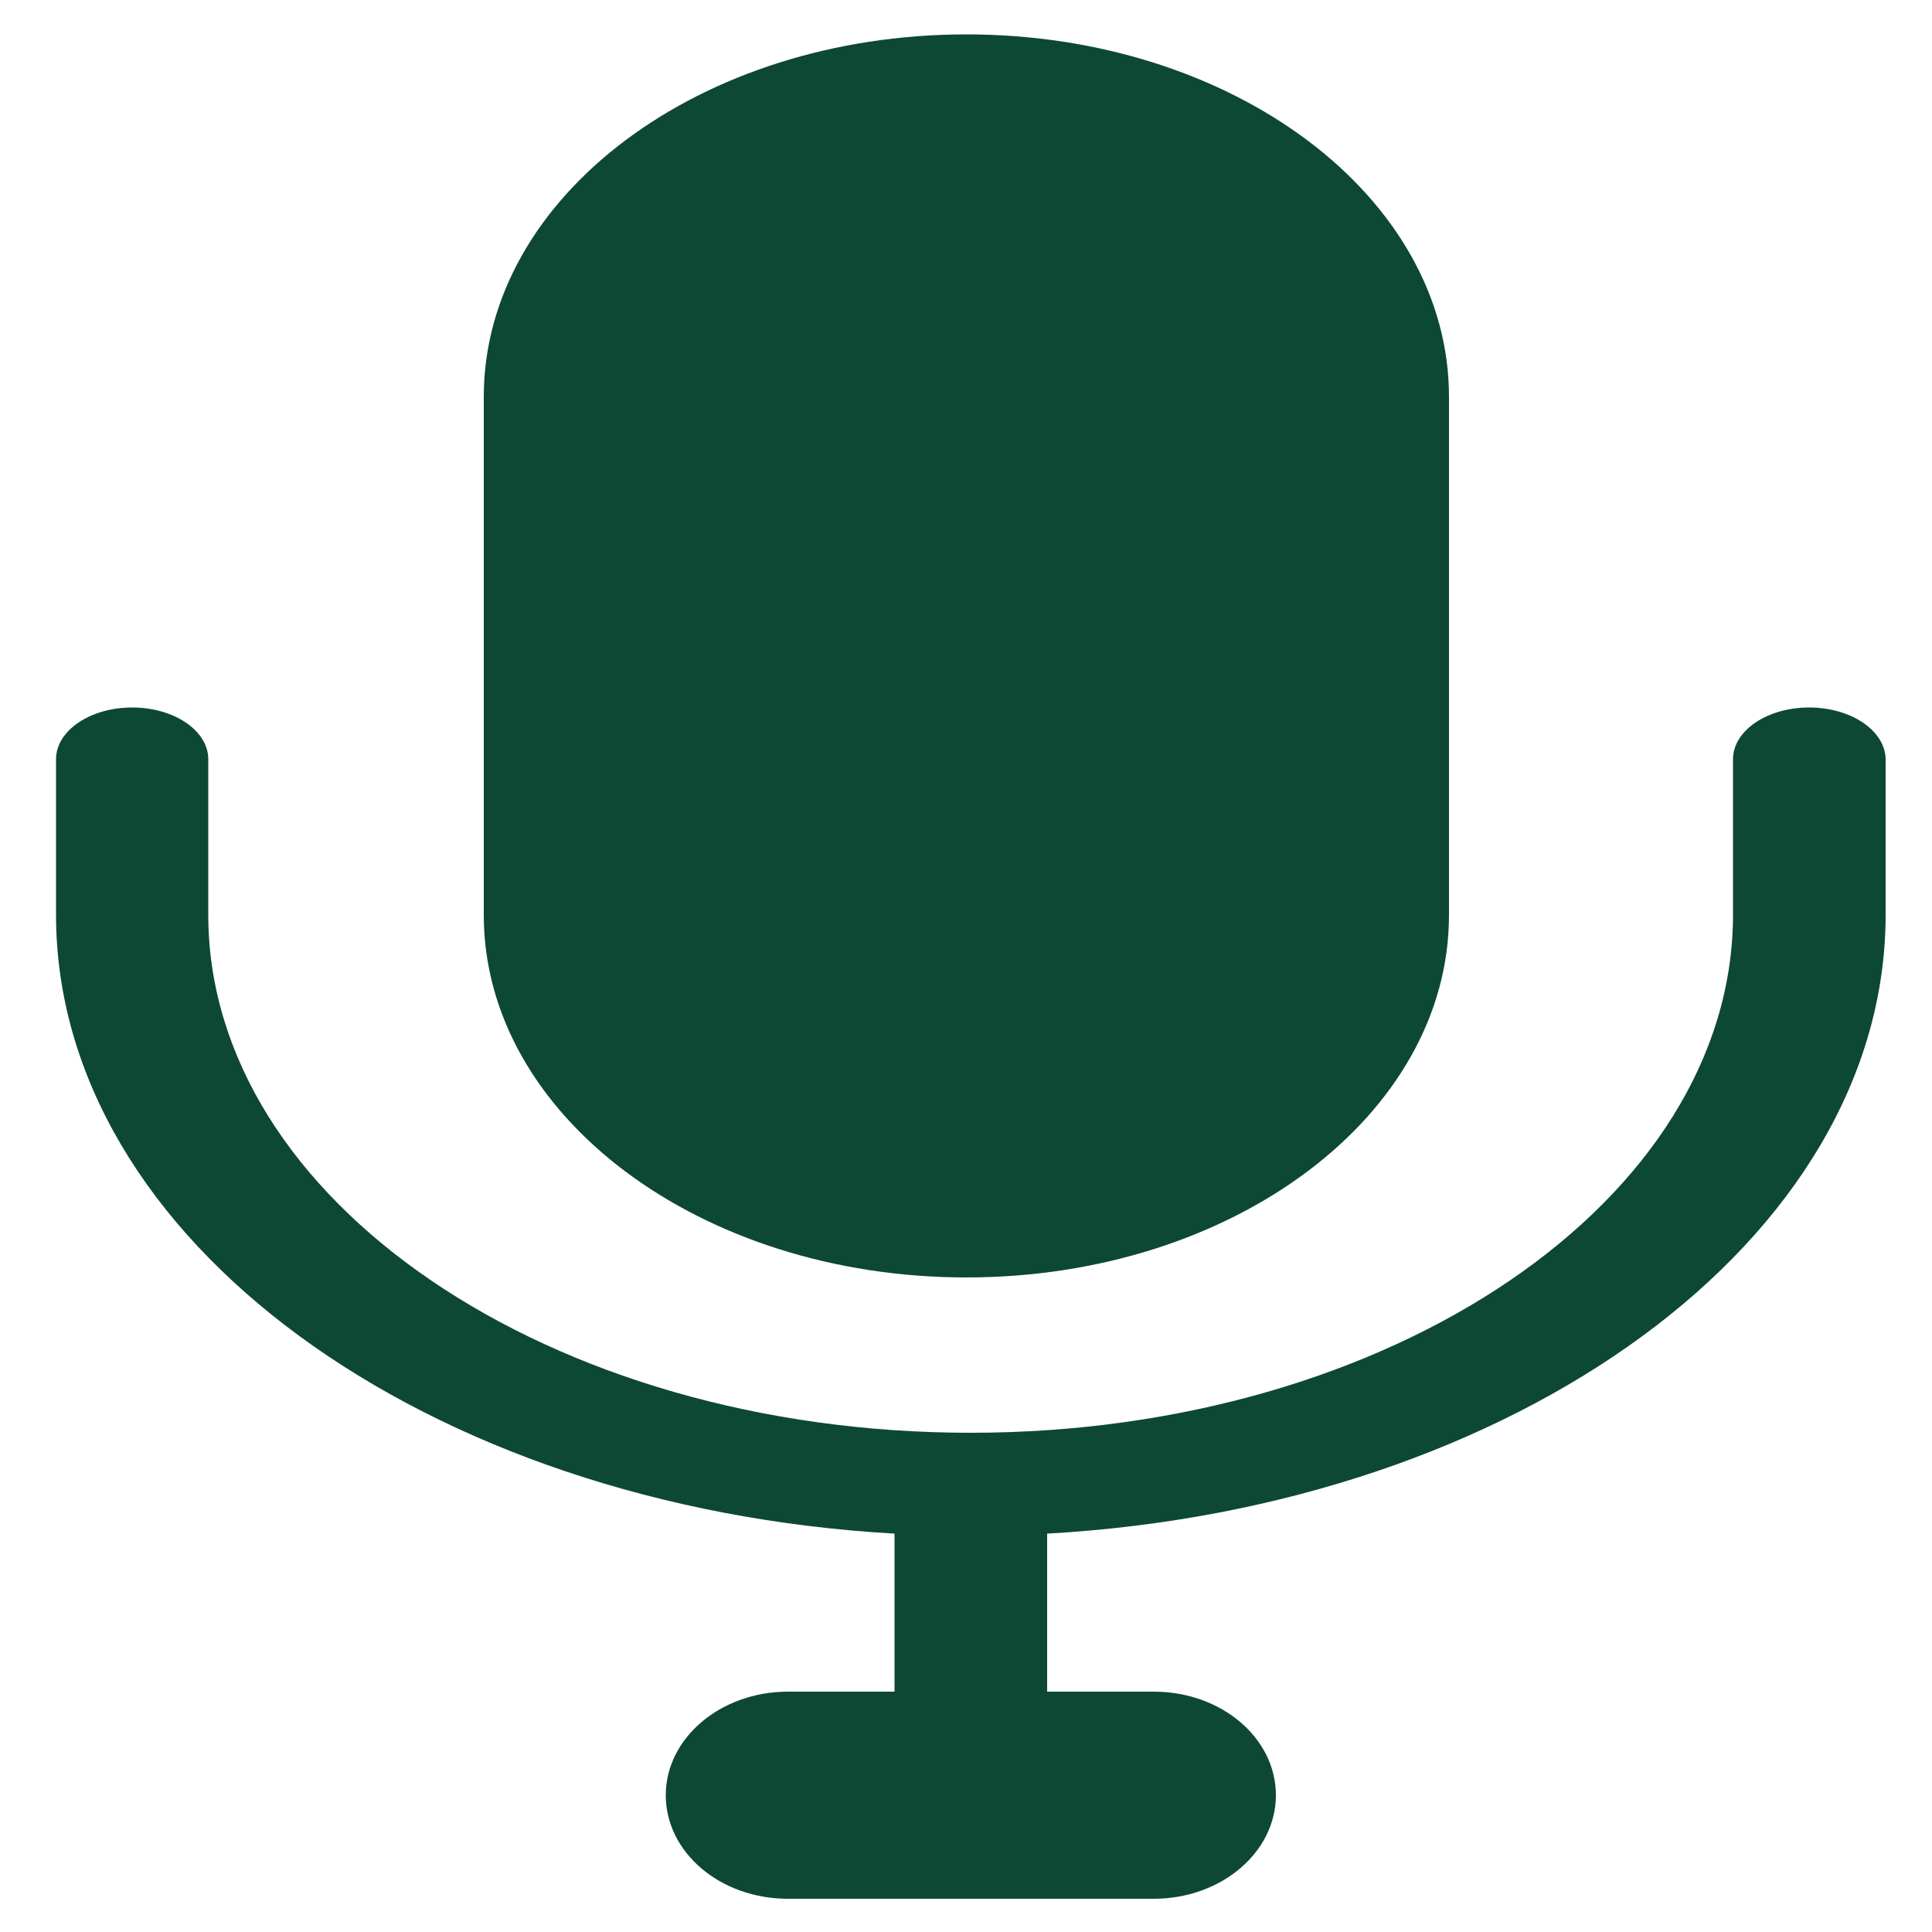
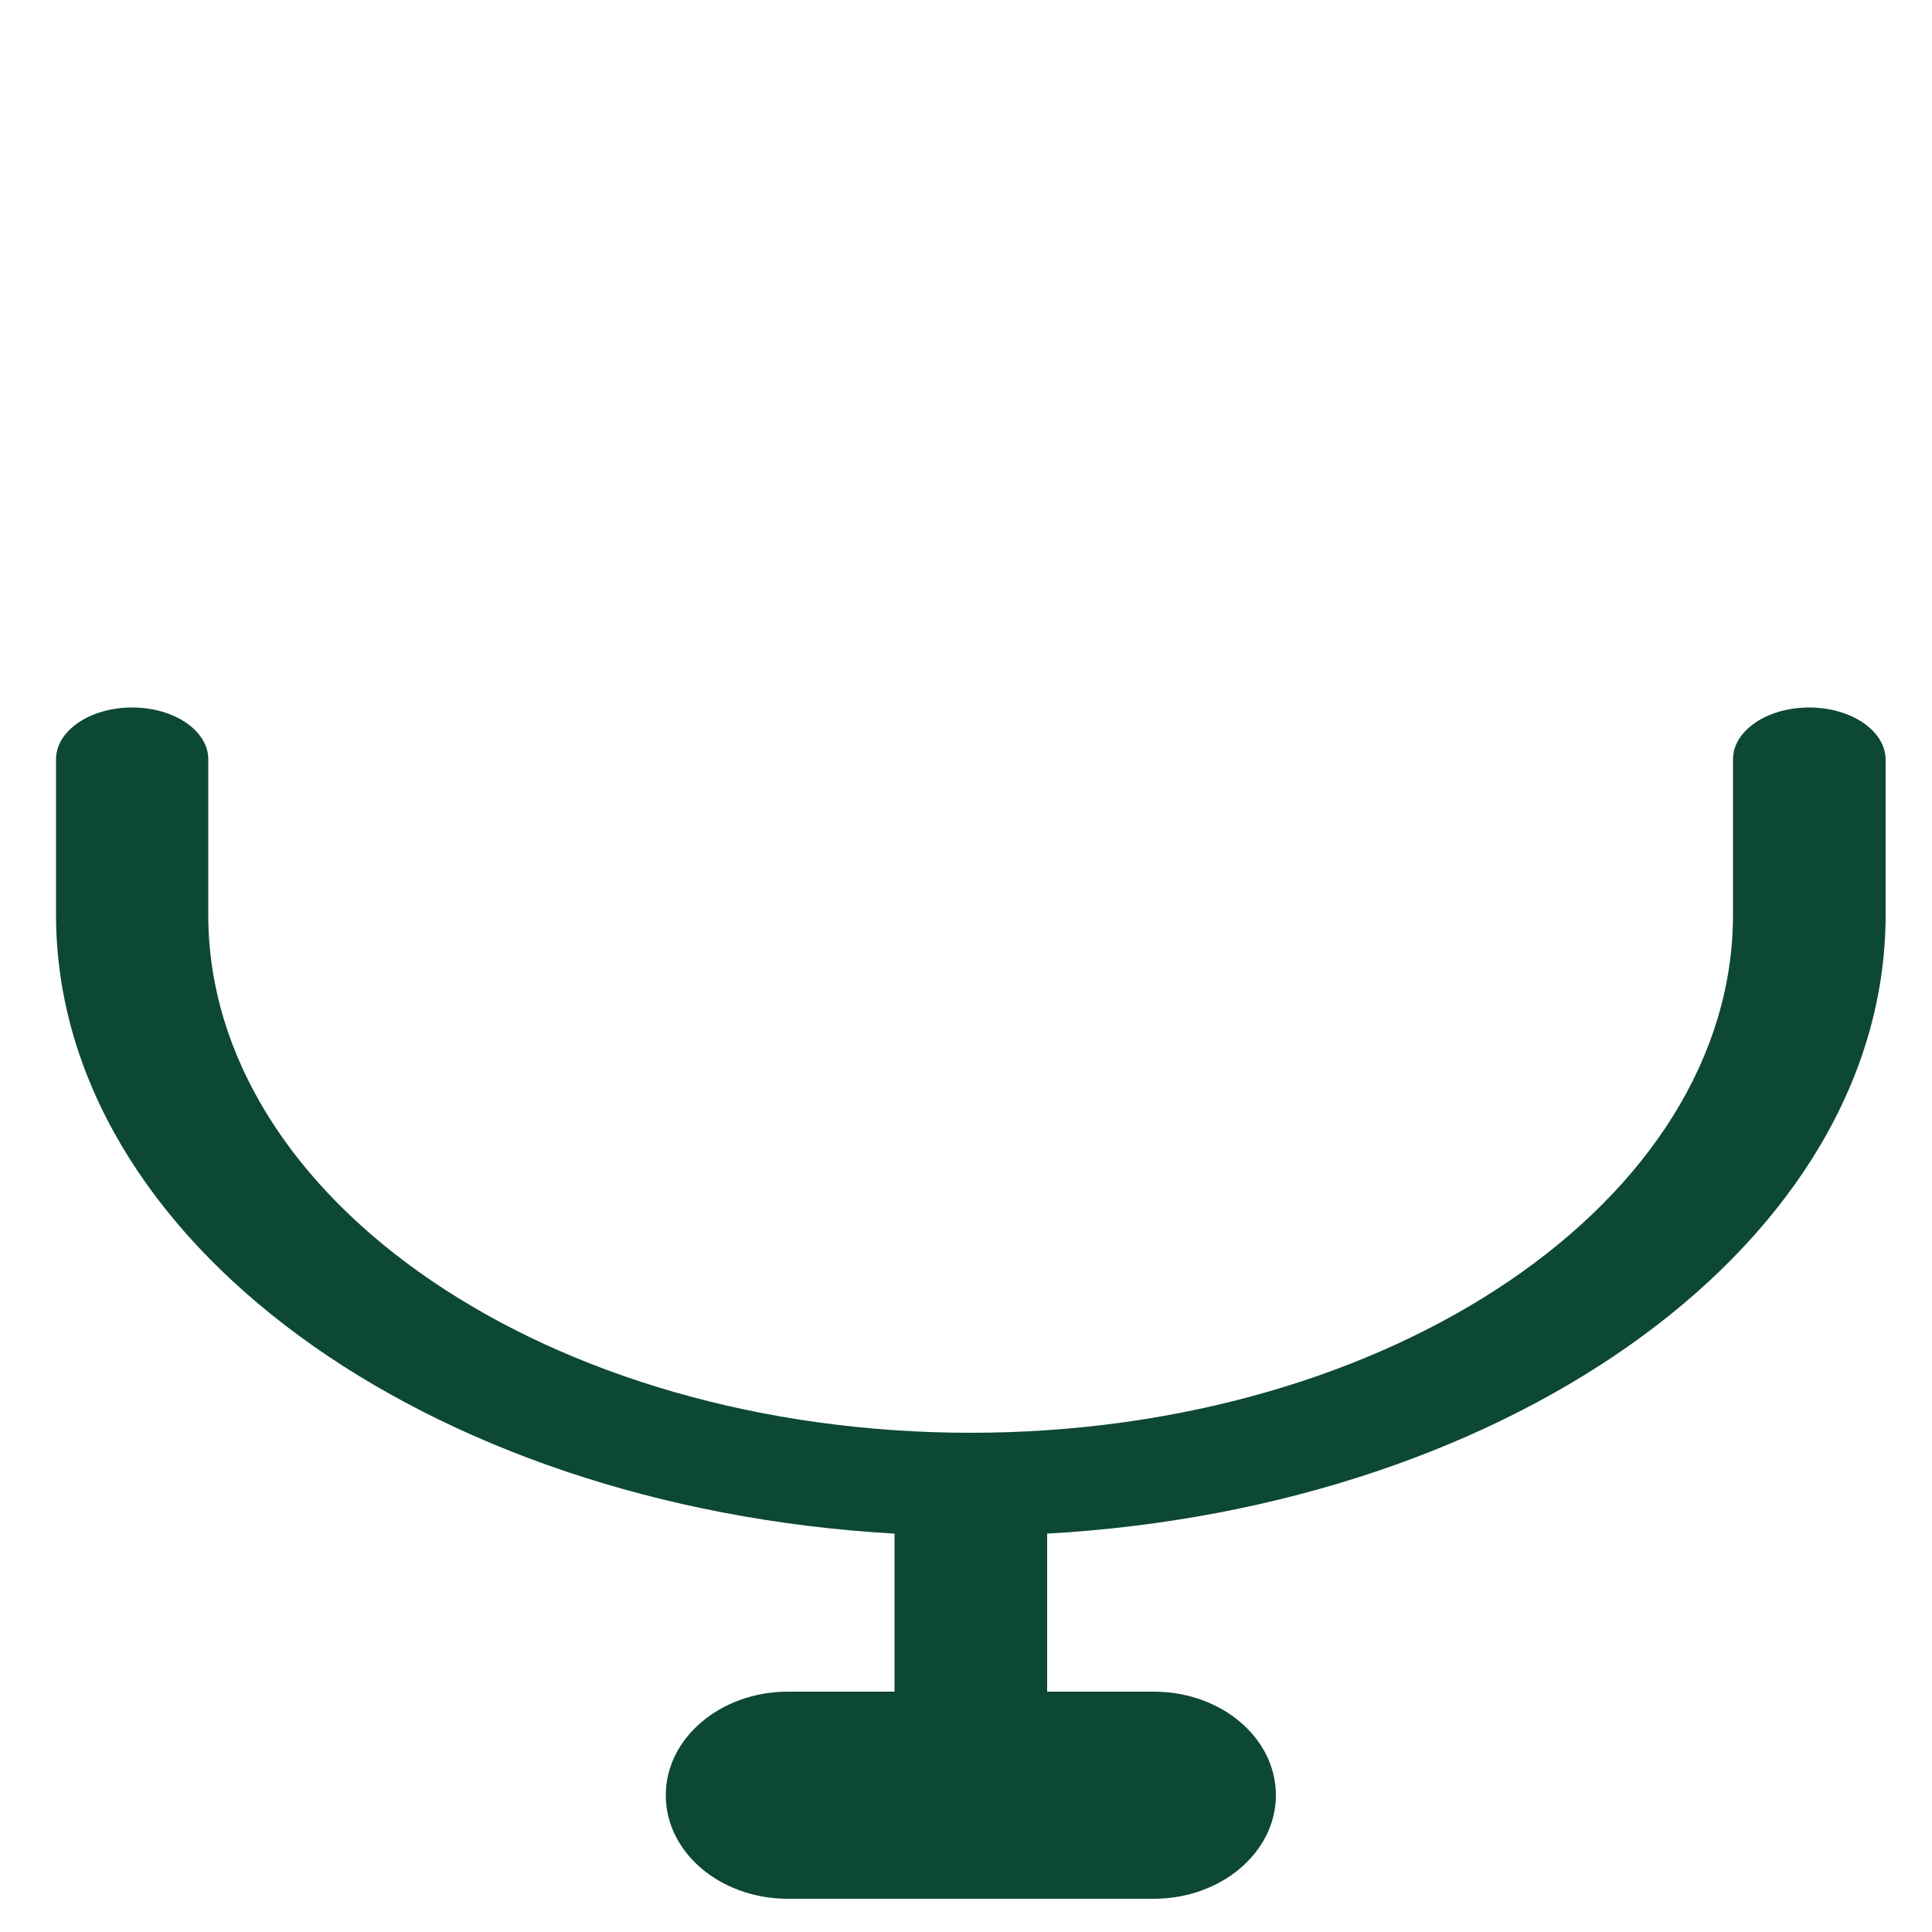
<svg xmlns="http://www.w3.org/2000/svg" version="1.1" id="Layer_1" x="0px" y="0px" viewBox="0 0 500 500" style="enable-background:new 0 0 500 500;" xml:space="preserve">
  <style type="text/css">
	.st0{fill:none;}
	.st1{fill:#0D4834;}
</style>
-   <line class="st0" x1="-63" y1="53.9" x2="-63" y2="230.8" />
  <g>
    <g>
-       <path class="st1" d="M250.1,330.6c69,0,124.9-42,124.9-93.8V102.7c0-51.8-55.9-93.8-124.9-93.8s-124.9,42-124.9,93.8v134.1    C125.2,288.6,181.1,330.6,250.1,330.6z" />
-     </g>
+       </g>
    <g>
      <path class="st1" d="M468.2,183.1c-10.9,0-19.7,6-19.7,13.4v40.2c0,73.9-88.5,134.1-197.3,134.1S53.9,310.7,53.9,236.7v-40.2    c0-7.4-8.8-13.4-19.7-13.4s-19.7,6-19.7,13.4v40.2c0,84.2,95.7,153.3,217,160.2v40.9h-27.6c-17.4,0-31.6,12-31.6,26.8    s14.1,26.8,31.6,26.8h94.7c17.4,0,31.6-12,31.6-26.8s-14.1-26.8-31.6-26.8H271v-40.9c121.3-6.8,217-76,217-160.2v-40.2    C487.9,189.1,479.1,183.1,468.2,183.1z" />
    </g>
  </g>
</svg>